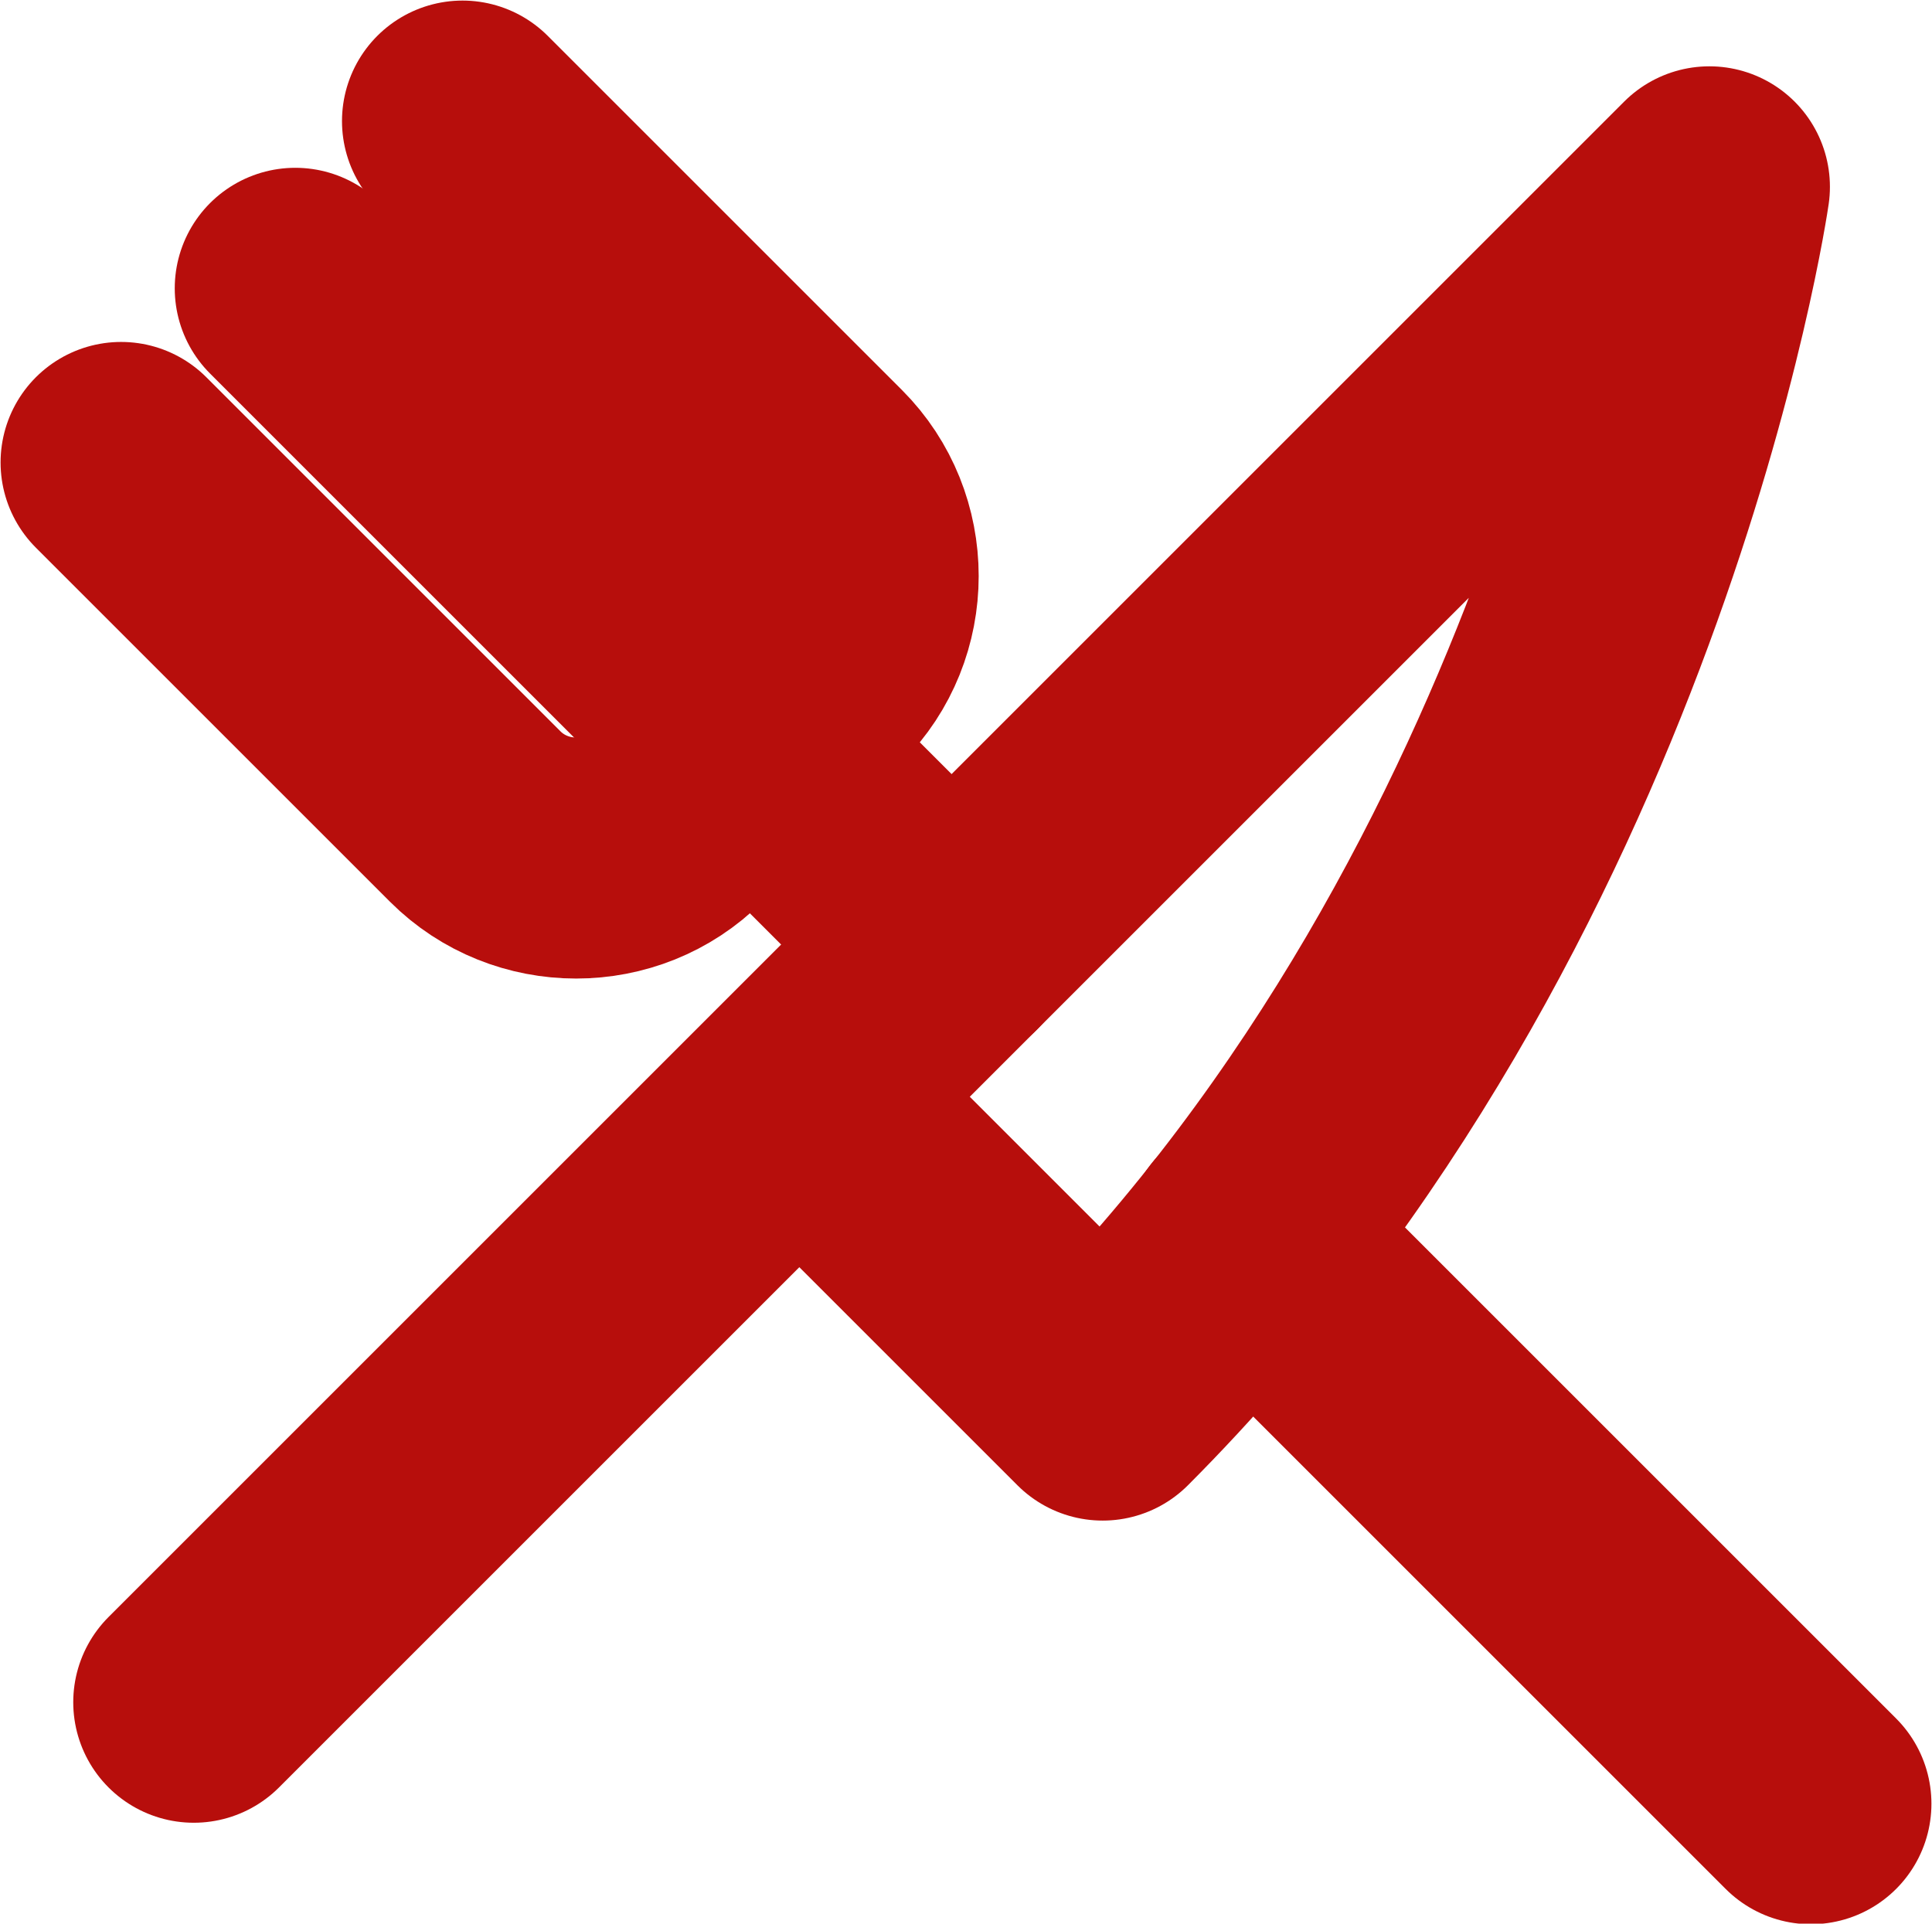
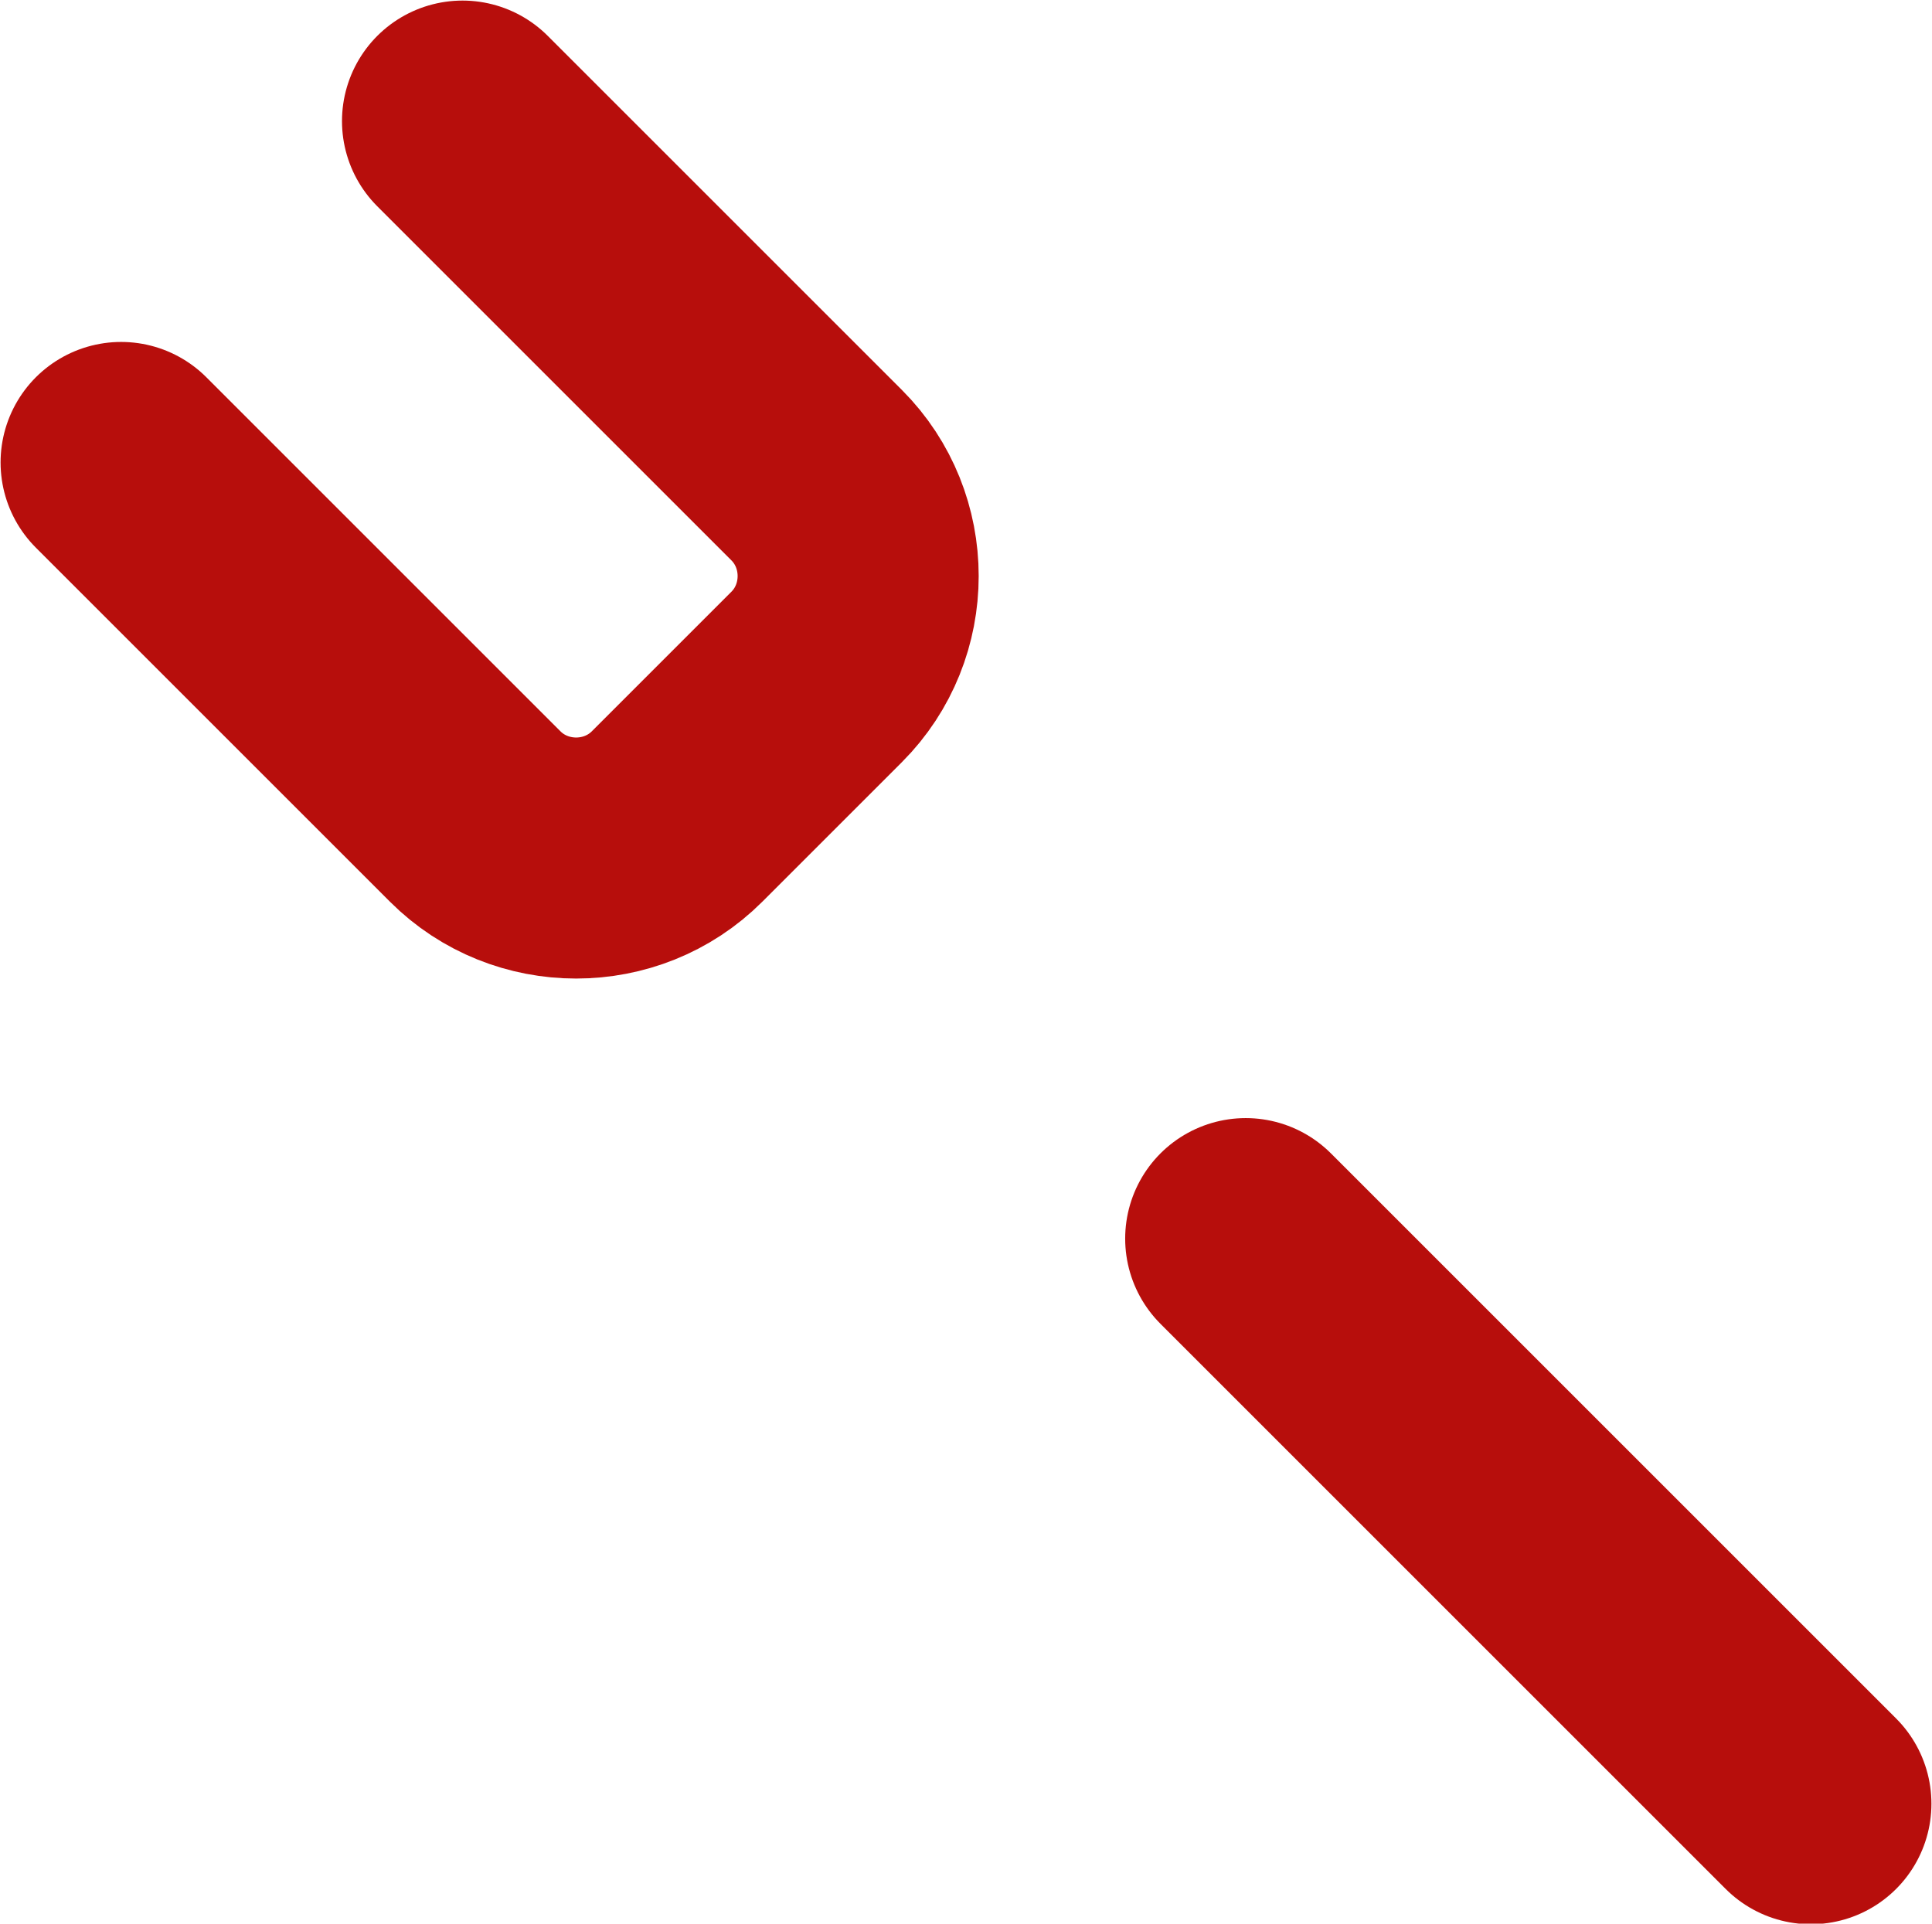
<svg xmlns="http://www.w3.org/2000/svg" id="_Шар_1" data-name="Шар_1" version="1.1" viewBox="0 0 16.75 16.68">
  <path d="M4.01,1.05l3.07,3.07c.48.48.48,1.27,0,1.75l-1.21,1.21c-.48.48-1.27.48-1.75,0l-3.07-3.07" fill="none" stroke="#b70e0c" stroke-linecap="round" stroke-miterlimit="10" stroke-width="2.09" />
  <line x1="10.8" y1="10.74" x2="15.7" y2="15.64" fill="none" stroke="#b70e0c" stroke-linecap="round" stroke-miterlimit="10" stroke-width="2.09" />
-   <line x1="2.56" y1="2.5" x2="8.25" y2="8.19" fill="none" stroke="#b70e0c" stroke-linecap="round" stroke-miterlimit="10" stroke-width="2.09" />
-   <path d="M1.68,14.76L14.82,1.62s-.88,6.13-5.26,10.52l-2.63-2.63" fill="none" stroke="#b70e0c" stroke-linecap="round" stroke-linejoin="round" stroke-width="2.09" />
</svg>